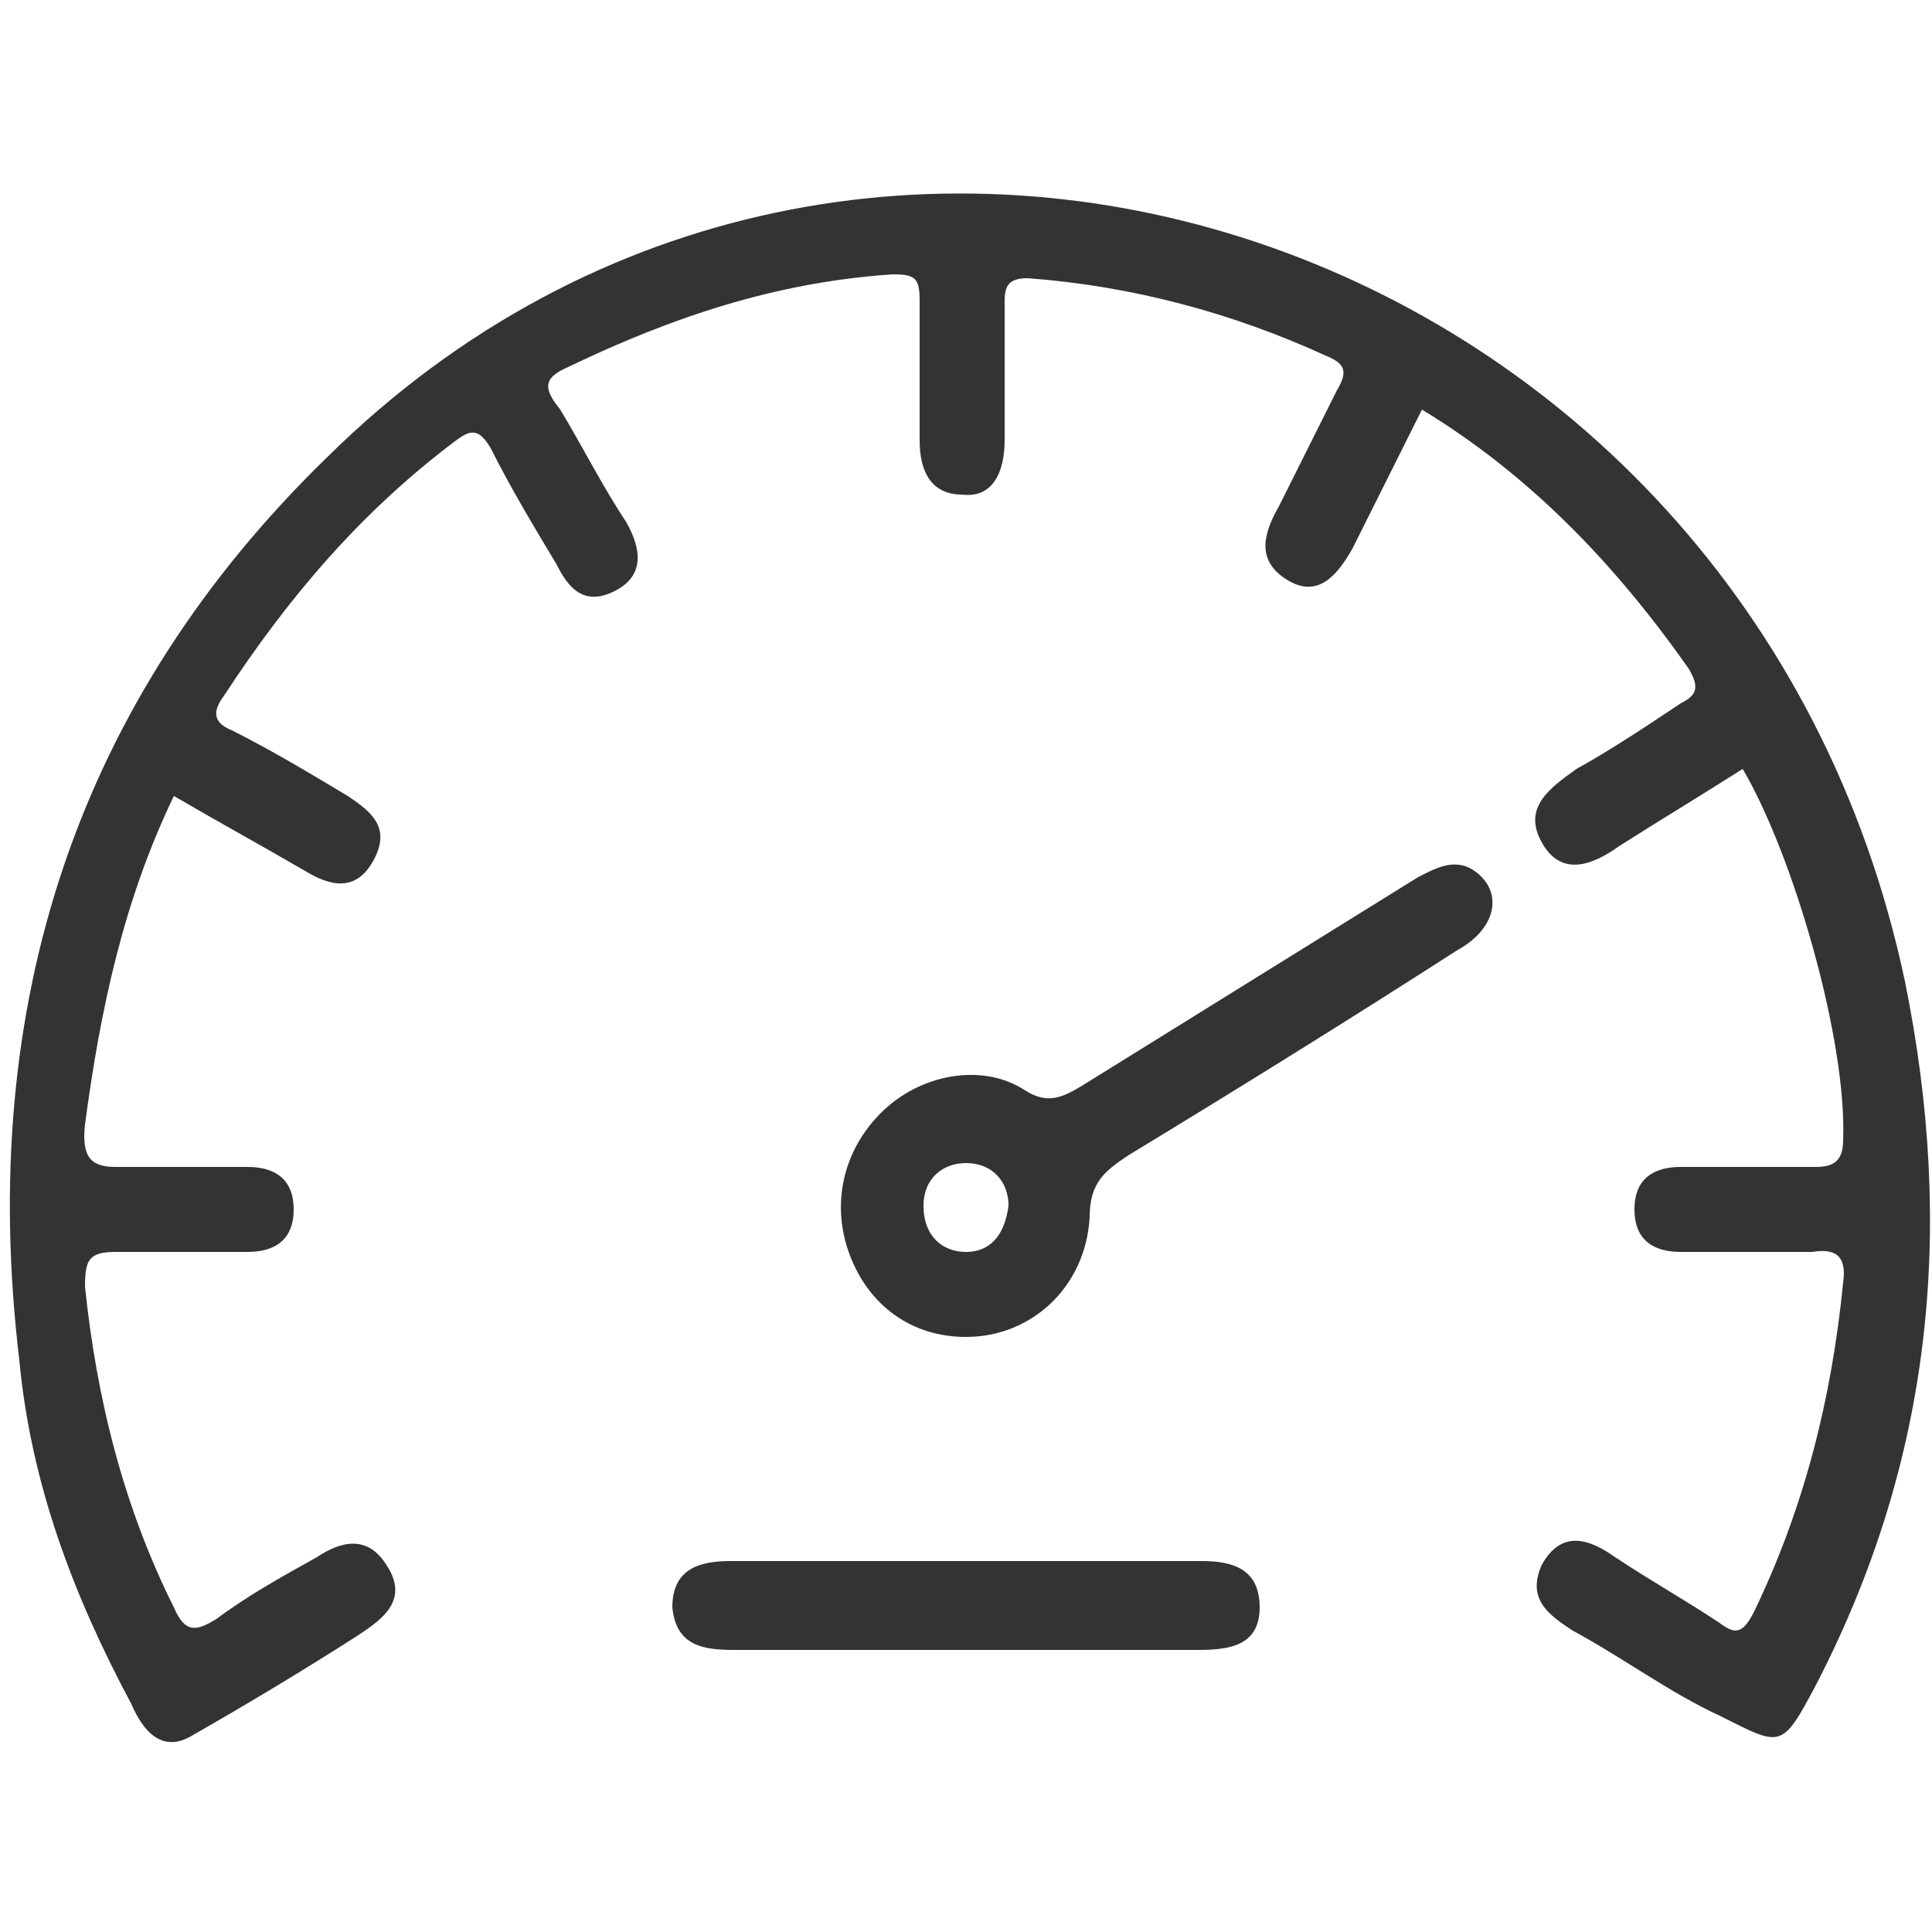
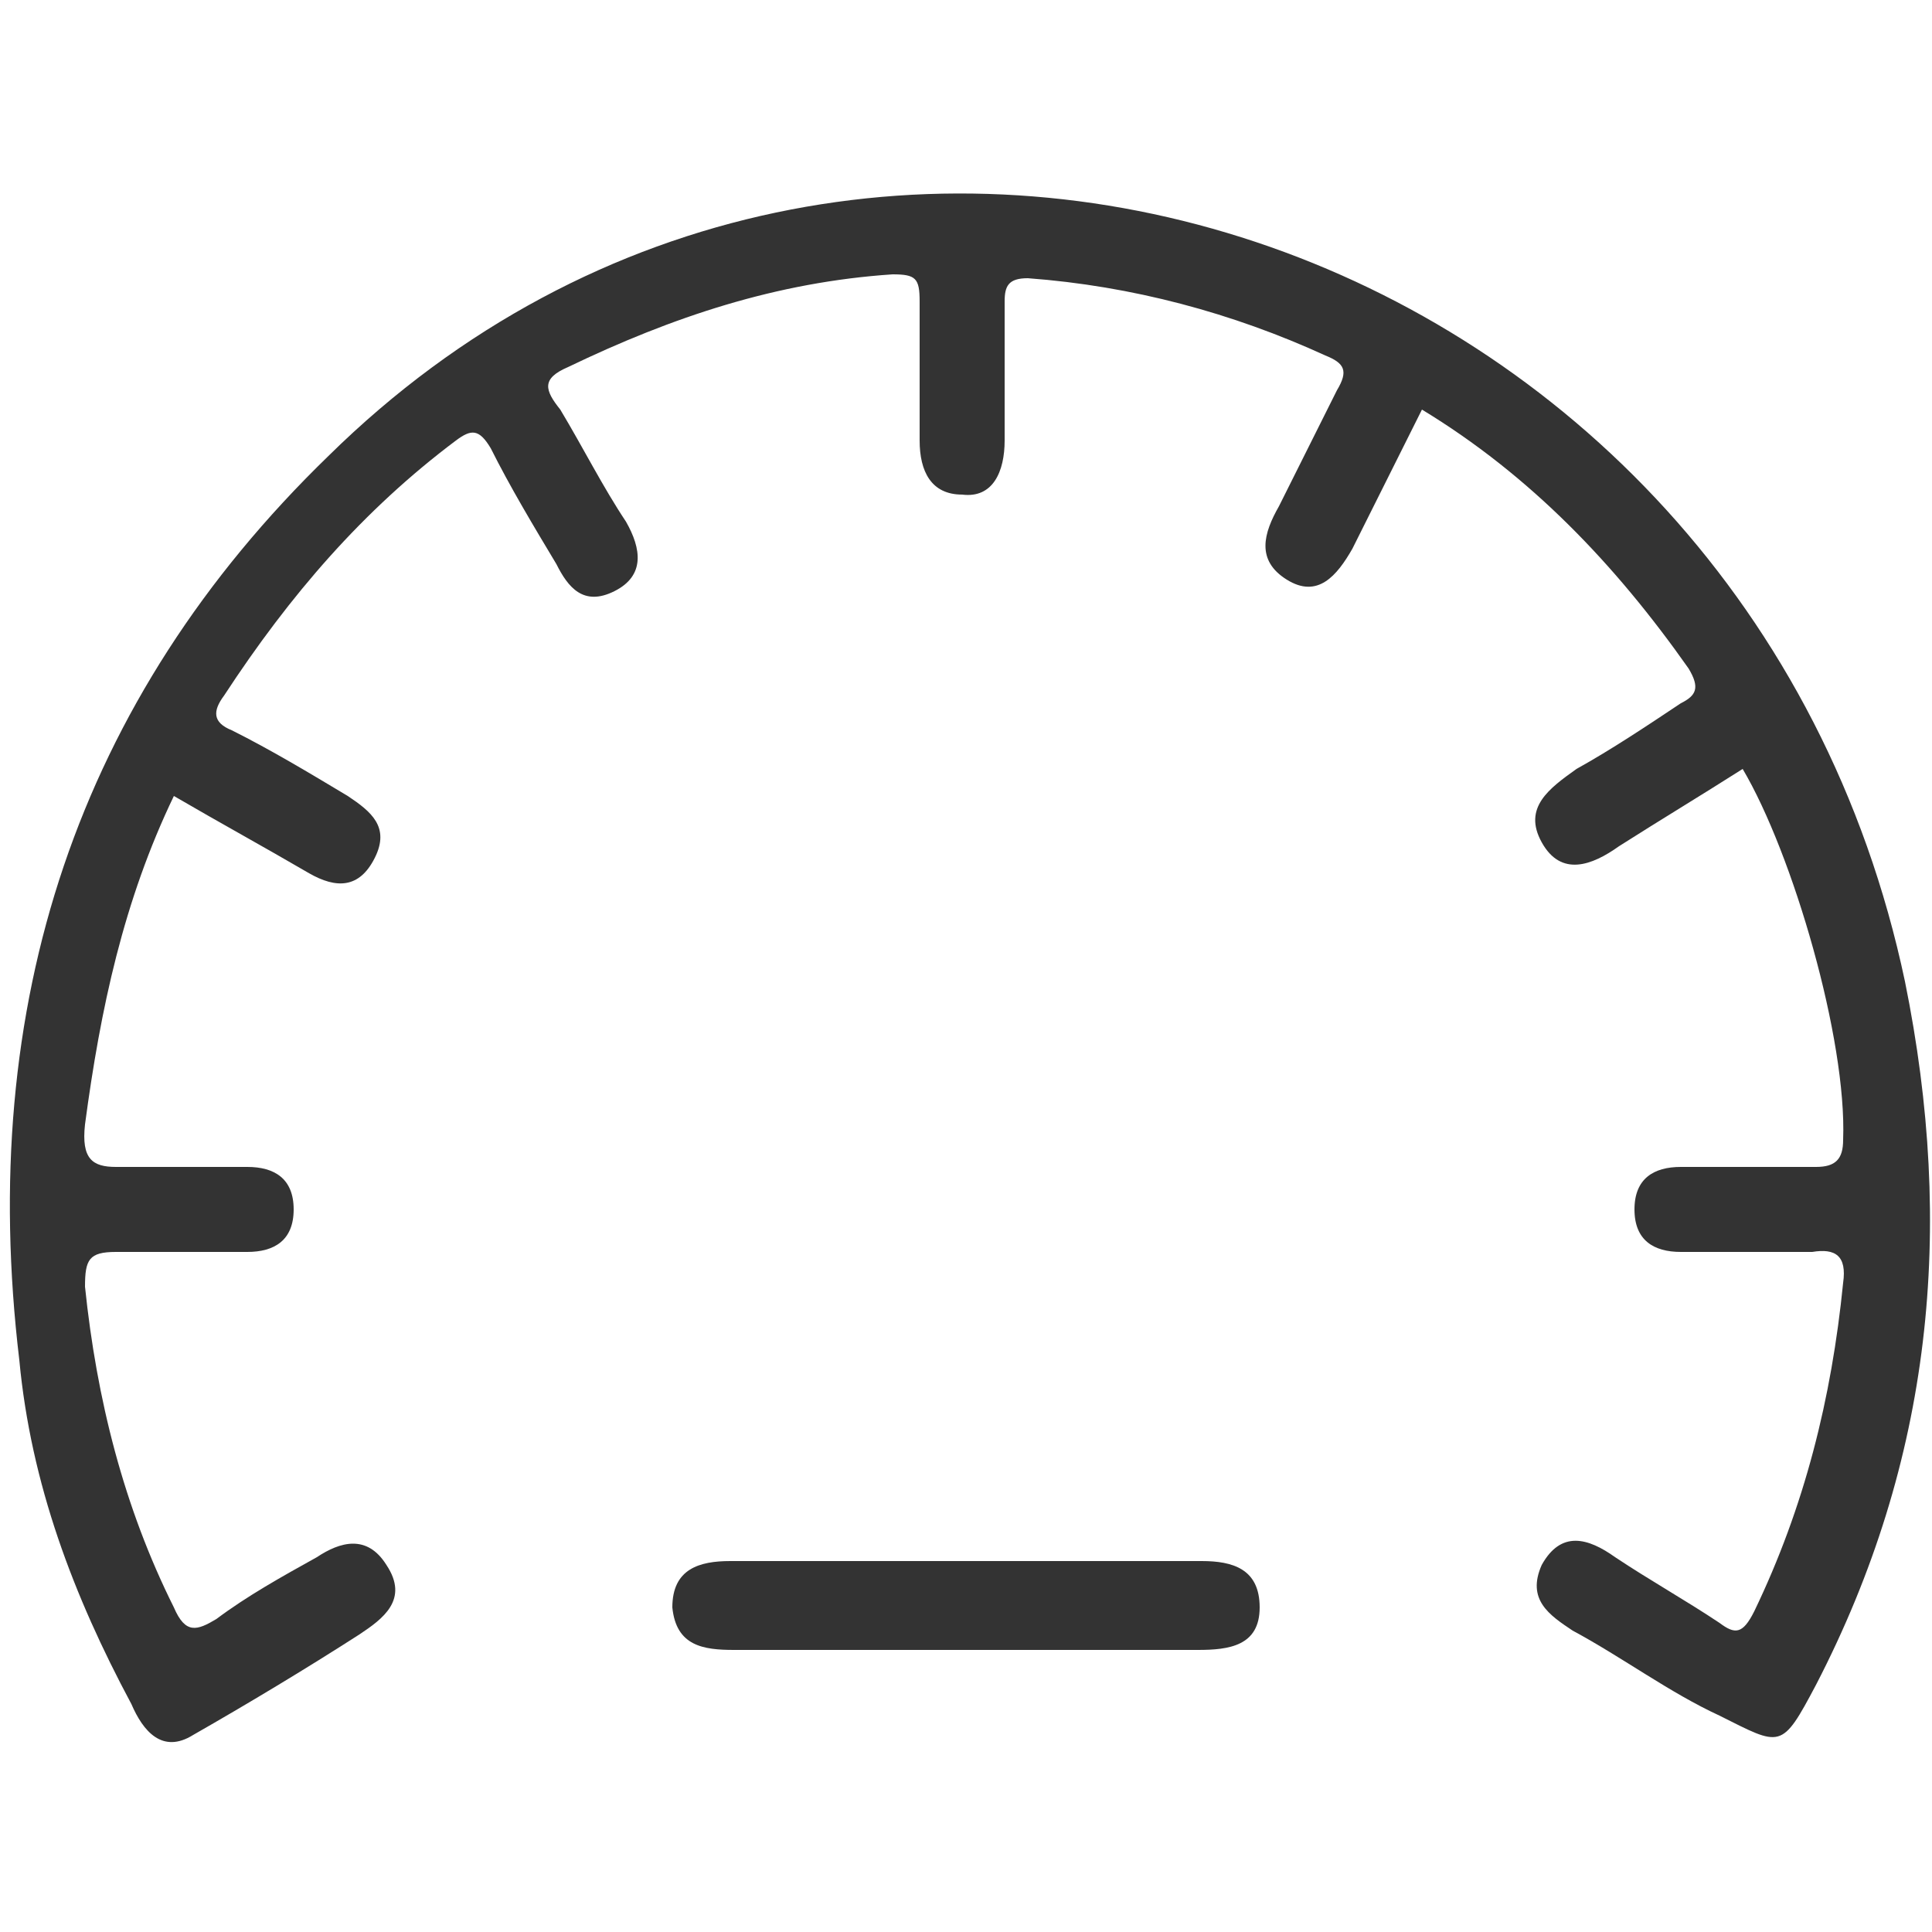
<svg xmlns="http://www.w3.org/2000/svg" version="1.1" id="Layer_1" x="0px" y="0px" viewBox="0 0 50 50" style="enable-background:new 0 0 50 50;" xml:space="preserve">
  <style type="text/css">
	.st0{fill:#333333;}
	.st1{fill:#343434;}
	.st2{fill:#353535;}
	.st3{fill:#1B1B1B;}
</style>
  <g>
    <path class="st0" d="M45.1,19.9c-1.1,0.7-2.1,1.3-3.2,2c-0.7,0.5-1.5,0.8-2-0.1c-0.5-0.9,0.2-1.4,0.9-1.9c0.9-0.5,1.8-1.1,2.7-1.7   c0.4-0.2,0.5-0.4,0.2-0.9c-1.9-2.7-4.1-5-6.9-6.7c-0.6,1.2-1.2,2.4-1.8,3.6c-0.4,0.7-0.9,1.3-1.7,0.8c-0.8-0.5-0.6-1.2-0.2-1.9   c0.5-1,1-2,1.5-3c0.3-0.5,0.2-0.7-0.3-0.9c-2.4-1.1-5-1.8-7.7-2c-0.5,0-0.6,0.2-0.6,0.6c0,1.2,0,2.4,0,3.6c0,0.8-0.3,1.5-1.1,1.4   c-0.8,0-1.1-0.6-1.1-1.4c0-1.2,0-2.4,0-3.6c0-0.6-0.1-0.7-0.7-0.7c-3,0.2-5.7,1.1-8.4,2.4c-0.7,0.3-0.6,0.6-0.2,1.1   c0.6,1,1.1,2,1.7,2.9c0.4,0.7,0.5,1.4-0.3,1.8c-0.8,0.4-1.2-0.1-1.5-0.7c-0.6-1-1.2-2-1.7-3c-0.3-0.5-0.5-0.5-0.9-0.2   c-2.4,1.8-4.3,4-6,6.6c-0.3,0.4-0.3,0.7,0.2,0.9c1,0.5,2,1.1,3,1.7c0.6,0.4,1.1,0.8,0.7,1.6c-0.4,0.8-1,0.8-1.7,0.4   c-1.2-0.7-2.3-1.3-3.5-2c-1.3,2.7-1.9,5.5-2.3,8.5C2.1,30,2.4,30.2,3,30.2c1.1,0,2.3,0,3.4,0c0.7,0,1.2,0.3,1.2,1.1   c0,0.8-0.5,1.1-1.2,1.1c-1.1,0-2.3,0-3.4,0c-0.7,0-0.8,0.2-0.8,0.9c0.3,2.9,1,5.7,2.3,8.3c0.3,0.7,0.6,0.6,1.1,0.3   c0.8-0.6,1.7-1.1,2.6-1.6c0.6-0.4,1.3-0.6,1.8,0.2c0.6,0.9-0.1,1.4-0.7,1.8c-1.4,0.9-2.9,1.8-4.3,2.6c-0.8,0.5-1.3-0.1-1.6-0.8   c-1.5-2.8-2.6-5.7-2.9-8.9c-1.1-9.2,1.5-17.1,8-23.4C22.2-1.7,45.2,6,49.3,25.4c1.3,6.4,0.7,12.4-2.3,18.2   c-0.9,1.7-0.9,1.6-2.5,0.8c-1.3-0.6-2.5-1.5-3.8-2.2c-0.6-0.4-1.2-0.8-0.8-1.7c0.5-0.9,1.2-0.7,1.9-0.2c0.9,0.6,1.8,1.1,2.7,1.7   c0.4,0.3,0.6,0.3,0.9-0.3c1.3-2.7,2-5.5,2.3-8.5c0.1-0.7-0.2-0.9-0.8-0.8c-1.1,0-2.3,0-3.4,0c-0.7,0-1.2-0.3-1.2-1.1   c0-0.8,0.5-1.1,1.2-1.1c1.2,0,2.3,0,3.5,0c0.5,0,0.7-0.2,0.7-0.7C47.8,26.9,46.4,22.1,45.1,19.9z" />
    <path class="st0" d="M25,42.7c-2,0-4,0-6,0c-0.8,0-1.5-0.1-1.6-1.1c0-1,0.7-1.2,1.5-1.2c4.1,0,8.1,0,12.2,0c0.8,0,1.5,0.2,1.5,1.2   c0,1-0.8,1.1-1.6,1.1C29,42.7,27,42.7,25,42.7z" />
-     <path class="st0" d="M38.1,22.5c-0.5-0.3-1,0-1.4,0.2c-2.9,1.8-5.8,3.6-8.7,5.4c-0.5,0.3-0.9,0.5-1.5,0.1c-1.1-0.7-2.7-0.4-3.7,0.6   c-1,1-1.3,2.4-0.8,3.7c0.5,1.3,1.6,2.1,3,2.1c1.7,0,3.1-1.3,3.2-3.1c0-0.9,0.4-1.2,1-1.6c2.8-1.7,5.7-3.5,8.5-5.3   C38.8,24,38.9,23,38.1,22.5z M25,32.4c-0.6,0-1.1-0.4-1.1-1.2c0-0.7,0.5-1.1,1.1-1.1c0.7,0,1.1,0.5,1.1,1.1   C26,32,25.6,32.4,25,32.4z" />
  </g>
</svg>